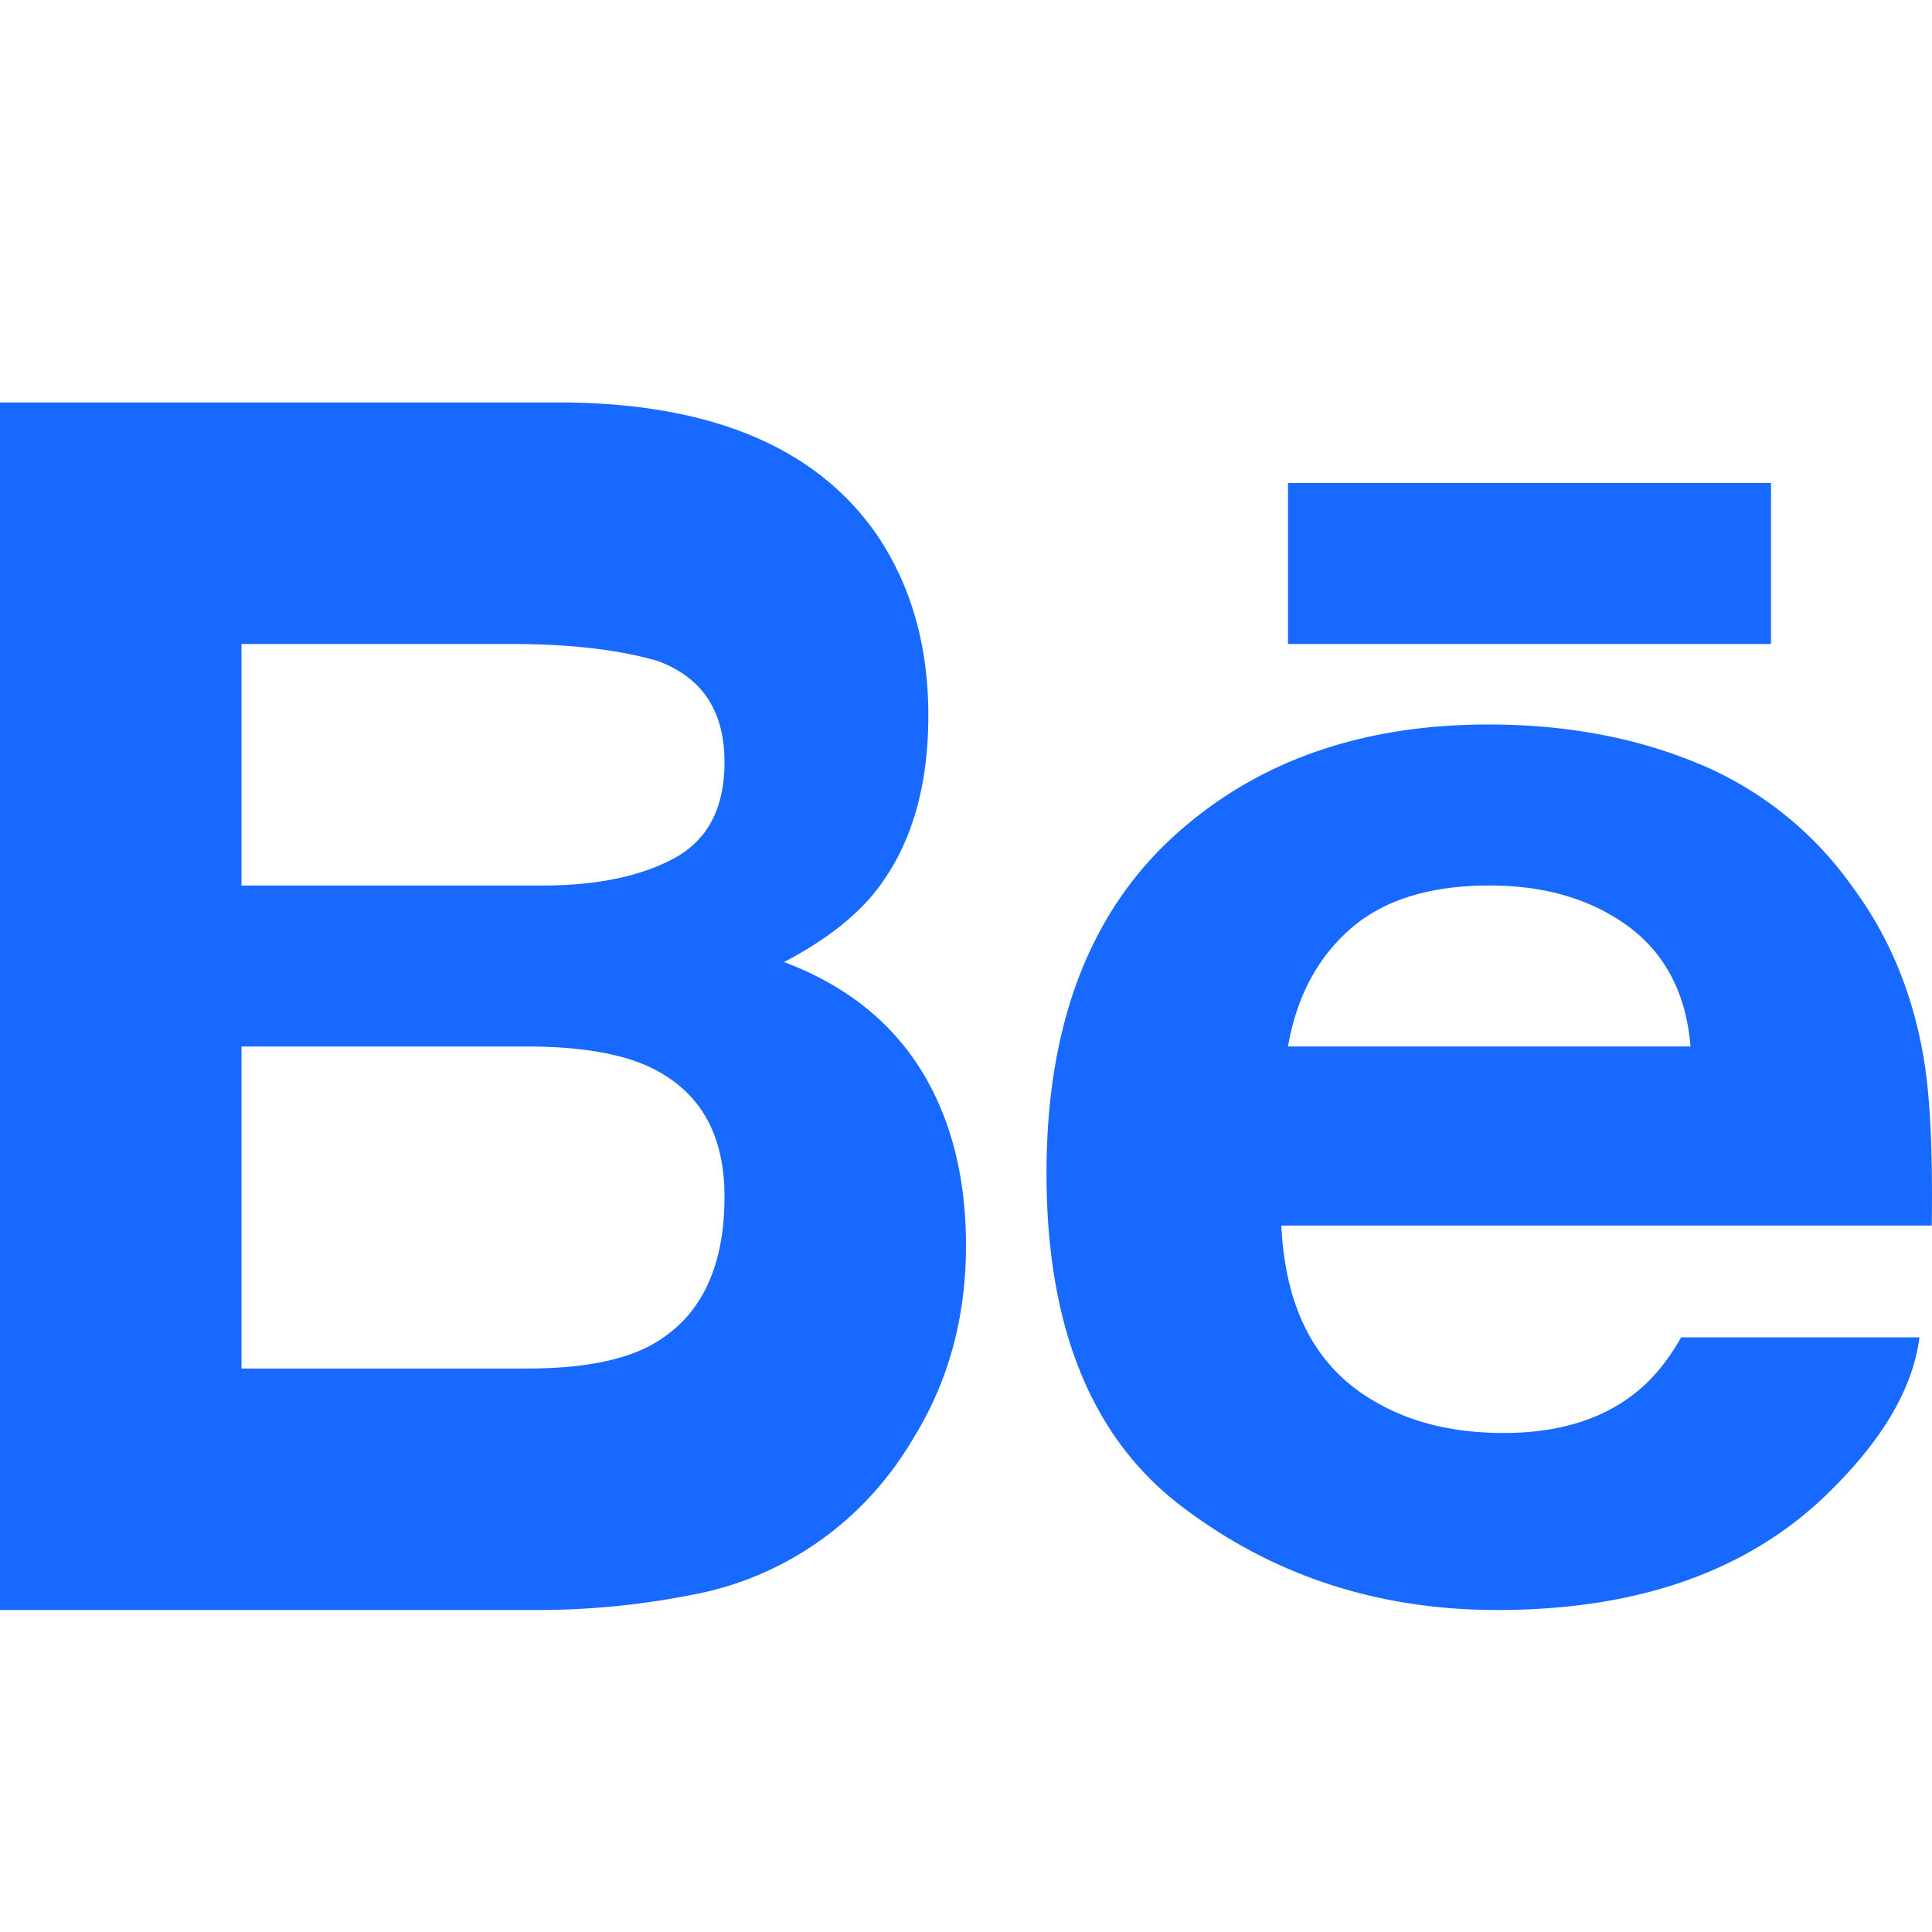
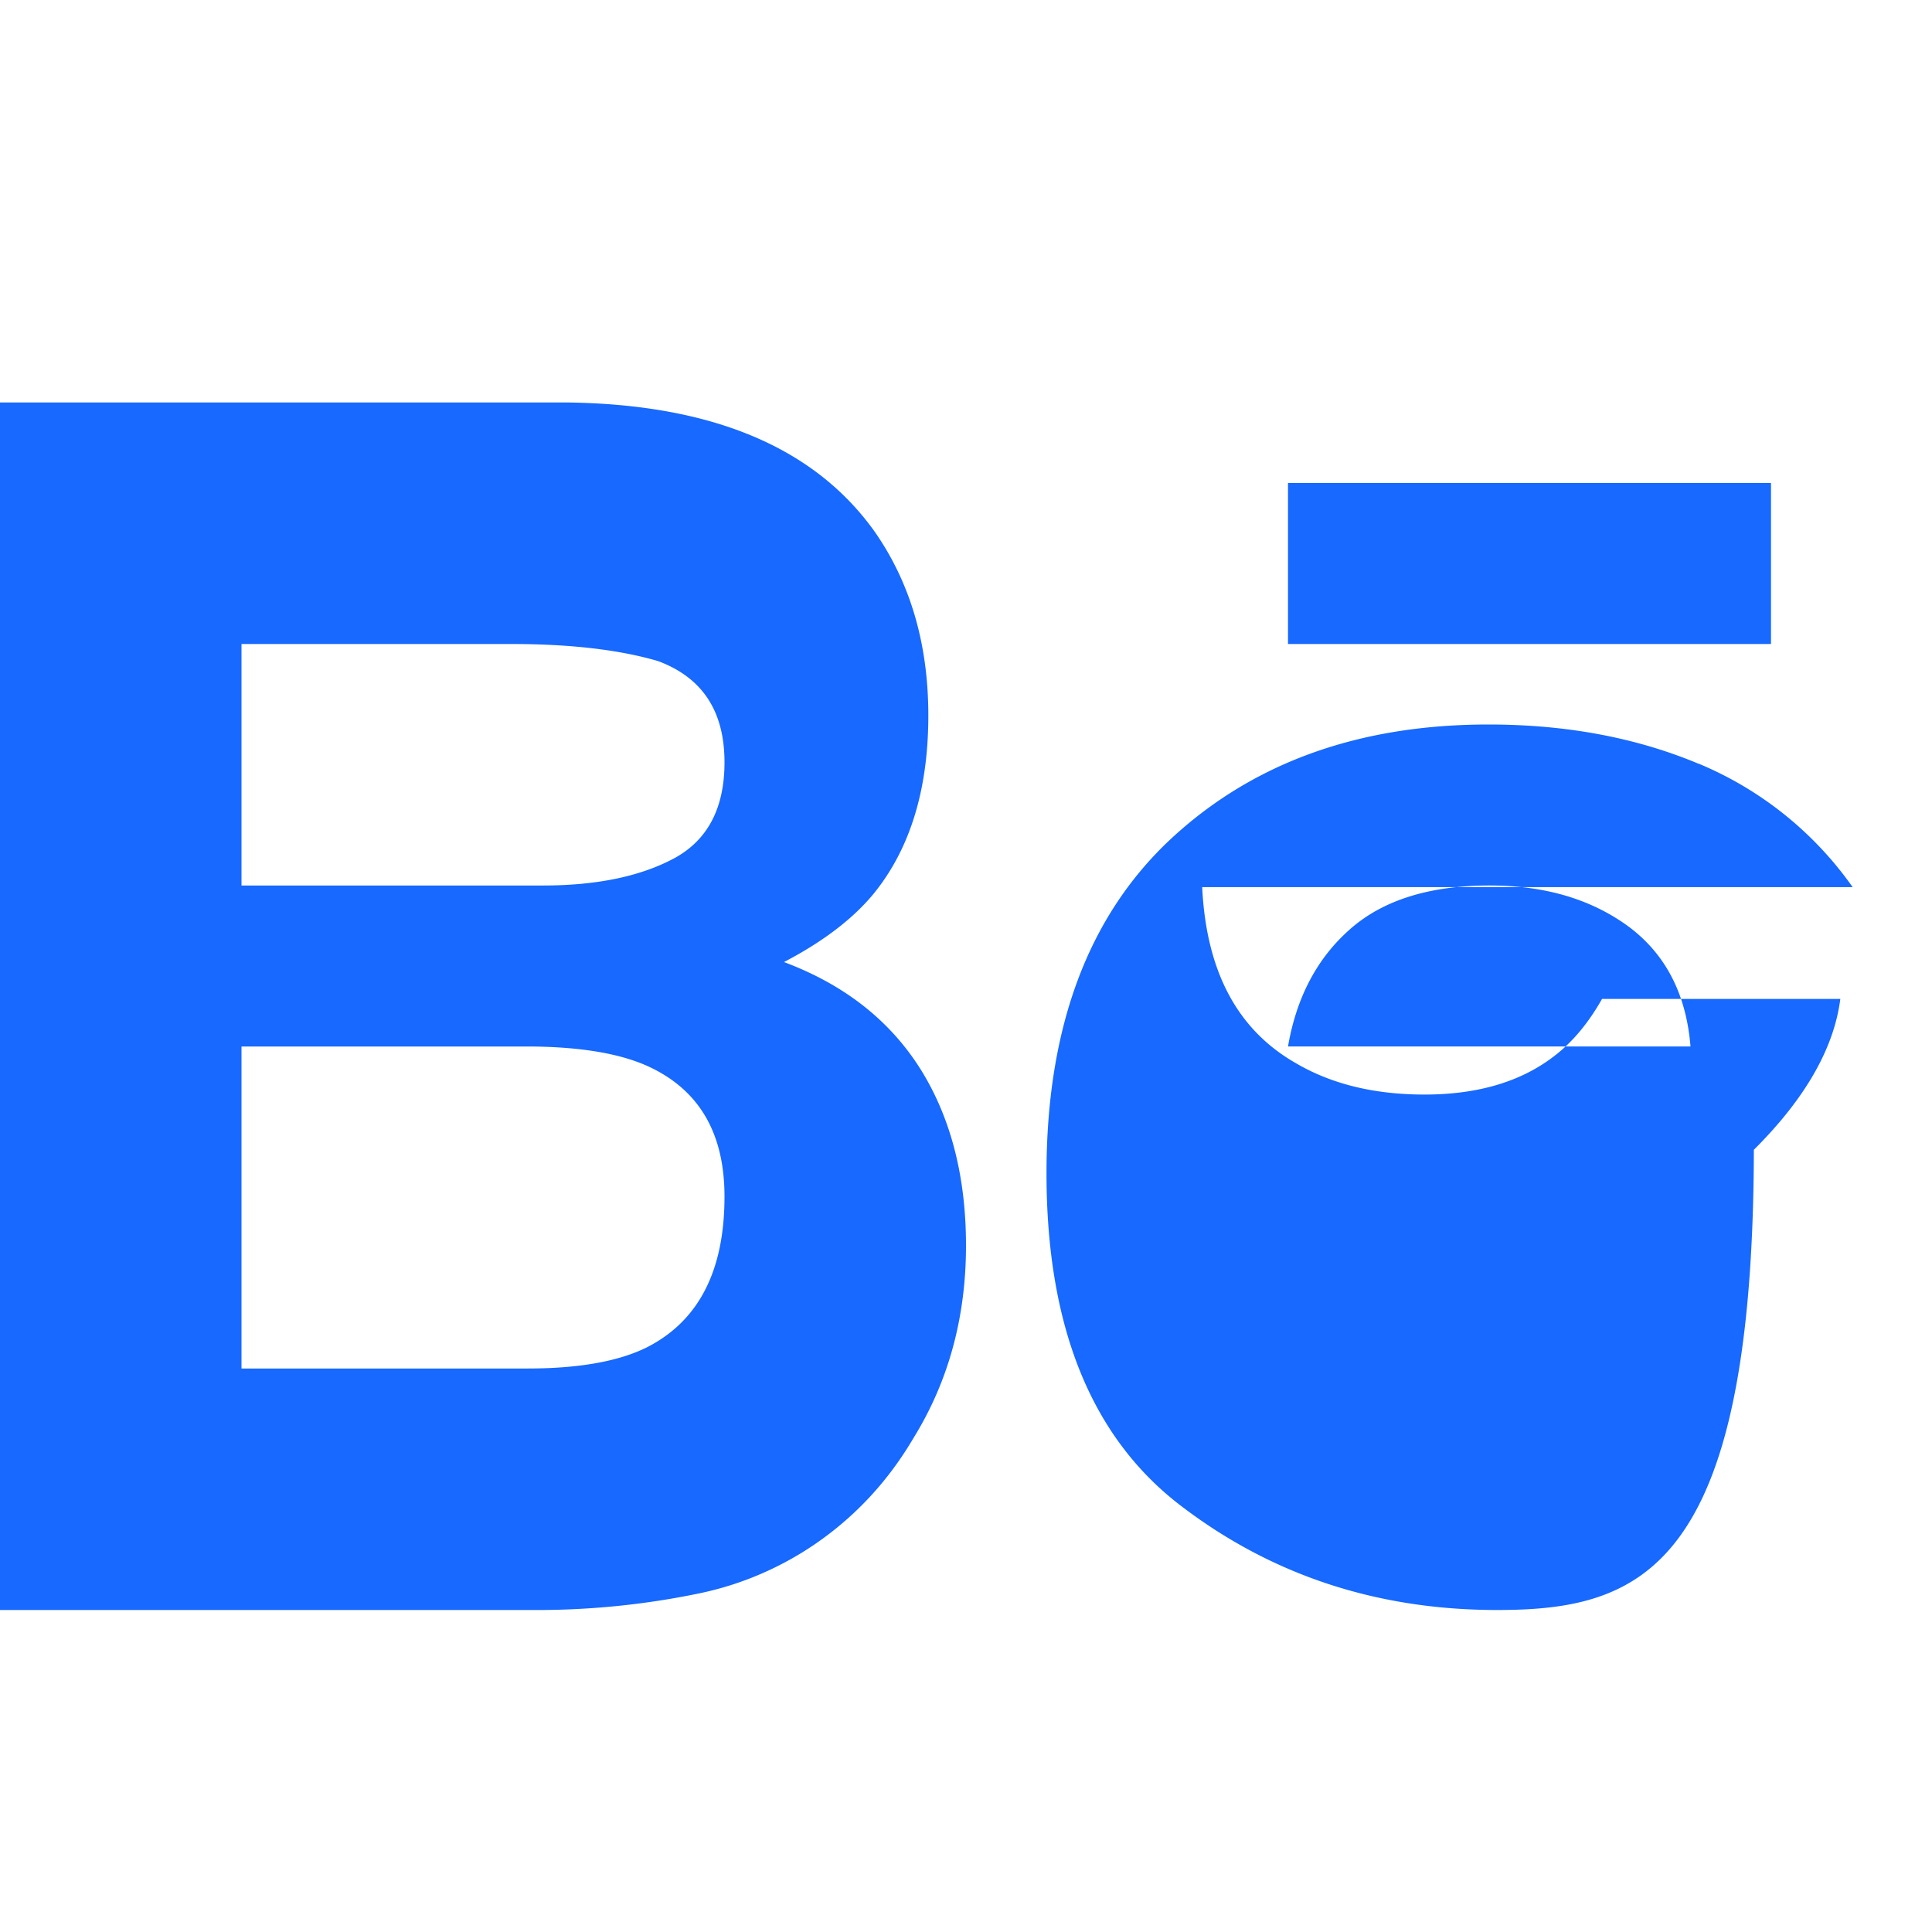
<svg xmlns="http://www.w3.org/2000/svg" t="1720535138683" class="icon" viewBox="0 0 1024 1024" version="1.1" p-id="1484" width="200" height="200">
-   <path d="M682.667 341.333h256V256h-256v85.333z m33.024 151.04c-17.493 15.317-28.501 36.096-33.024 62.293h213.333c-2.261-27.989-13.355-49.109-32.939-63.659-19.883-14.507-44.288-21.675-73.515-21.675-31.659 0-56.405 7.68-73.856 23.04zM900.267 404.736a188.245 188.245 0 0 1 81.664 65.451c19.541 26.325 32.085 56.832 37.803 91.52 3.371 20.267 4.693 49.621 4.139 87.851h-344.747c2.133 44.331 18.432 75.477 49.579 93.269 18.859 11.093 41.557 16.683 68.267 16.683 28.032 0 50.987-6.741 68.565-20.267 9.685-7.339 18.219-17.493 25.515-30.421h126.293c-3.328 26.155-18.645 52.907-45.824 79.957C929.152 831.829 869.803 853.333 793.515 853.333c-62.976 0-118.571-18.091-166.571-54.443-48.299-36.267-72.277-95.36-72.277-177.067 0-76.715 21.76-135.509 65.152-176.469C663.339 404.565 719.659 384 788.907 384c41.216 0 78.293 6.955 111.317 20.779zM128 554.667v170.667h151.637c27.093 0 48.256-3.755 63.317-11.264 27.392-13.995 41.045-40.533 41.045-79.872 0-33.365-13.227-56.192-39.765-68.693-14.848-6.955-35.712-10.581-62.464-10.837H128z m0-213.333v128h159.787c28.459 0 51.627-4.821 69.547-14.421C375.04 445.312 384 428.373 384 404.053c0-27.136-11.733-44.928-35.243-53.675C328.363 344.405 302.464 341.333 271.019 341.333H128z m335.403-59.819c19.072 27.221 28.629 59.733 28.629 97.707 0 39.04-9.557 70.485-28.843 94.293-10.837 13.227-26.667 25.429-47.659 36.395 31.872 11.947 55.851 30.72 72.192 56.491 16.128 25.685 24.277 57.003 24.277 93.781 0 37.931-9.259 71.979-27.861 102.059-11.733 19.925-26.453 36.693-44.16 50.347a169.941 169.941 0 0 1-70.528 32.171A422.784 422.784 0 0 1 281.259 853.333H0V213.333h301.653c76.117 1.152 130.005 23.893 161.749 68.181z" fill="#1769FF" p-id="1485" />
+   <path d="M682.667 341.333h256V256h-256v85.333z m33.024 151.04c-17.493 15.317-28.501 36.096-33.024 62.293h213.333c-2.261-27.989-13.355-49.109-32.939-63.659-19.883-14.507-44.288-21.675-73.515-21.675-31.659 0-56.405 7.68-73.856 23.04zM900.267 404.736a188.245 188.245 0 0 1 81.664 65.451h-344.747c2.133 44.331 18.432 75.477 49.579 93.269 18.859 11.093 41.557 16.683 68.267 16.683 28.032 0 50.987-6.741 68.565-20.267 9.685-7.339 18.219-17.493 25.515-30.421h126.293c-3.328 26.155-18.645 52.907-45.824 79.957C929.152 831.829 869.803 853.333 793.515 853.333c-62.976 0-118.571-18.091-166.571-54.443-48.299-36.267-72.277-95.36-72.277-177.067 0-76.715 21.76-135.509 65.152-176.469C663.339 404.565 719.659 384 788.907 384c41.216 0 78.293 6.955 111.317 20.779zM128 554.667v170.667h151.637c27.093 0 48.256-3.755 63.317-11.264 27.392-13.995 41.045-40.533 41.045-79.872 0-33.365-13.227-56.192-39.765-68.693-14.848-6.955-35.712-10.581-62.464-10.837H128z m0-213.333v128h159.787c28.459 0 51.627-4.821 69.547-14.421C375.04 445.312 384 428.373 384 404.053c0-27.136-11.733-44.928-35.243-53.675C328.363 344.405 302.464 341.333 271.019 341.333H128z m335.403-59.819c19.072 27.221 28.629 59.733 28.629 97.707 0 39.04-9.557 70.485-28.843 94.293-10.837 13.227-26.667 25.429-47.659 36.395 31.872 11.947 55.851 30.72 72.192 56.491 16.128 25.685 24.277 57.003 24.277 93.781 0 37.931-9.259 71.979-27.861 102.059-11.733 19.925-26.453 36.693-44.16 50.347a169.941 169.941 0 0 1-70.528 32.171A422.784 422.784 0 0 1 281.259 853.333H0V213.333h301.653c76.117 1.152 130.005 23.893 161.749 68.181z" fill="#1769FF" p-id="1485" />
</svg>